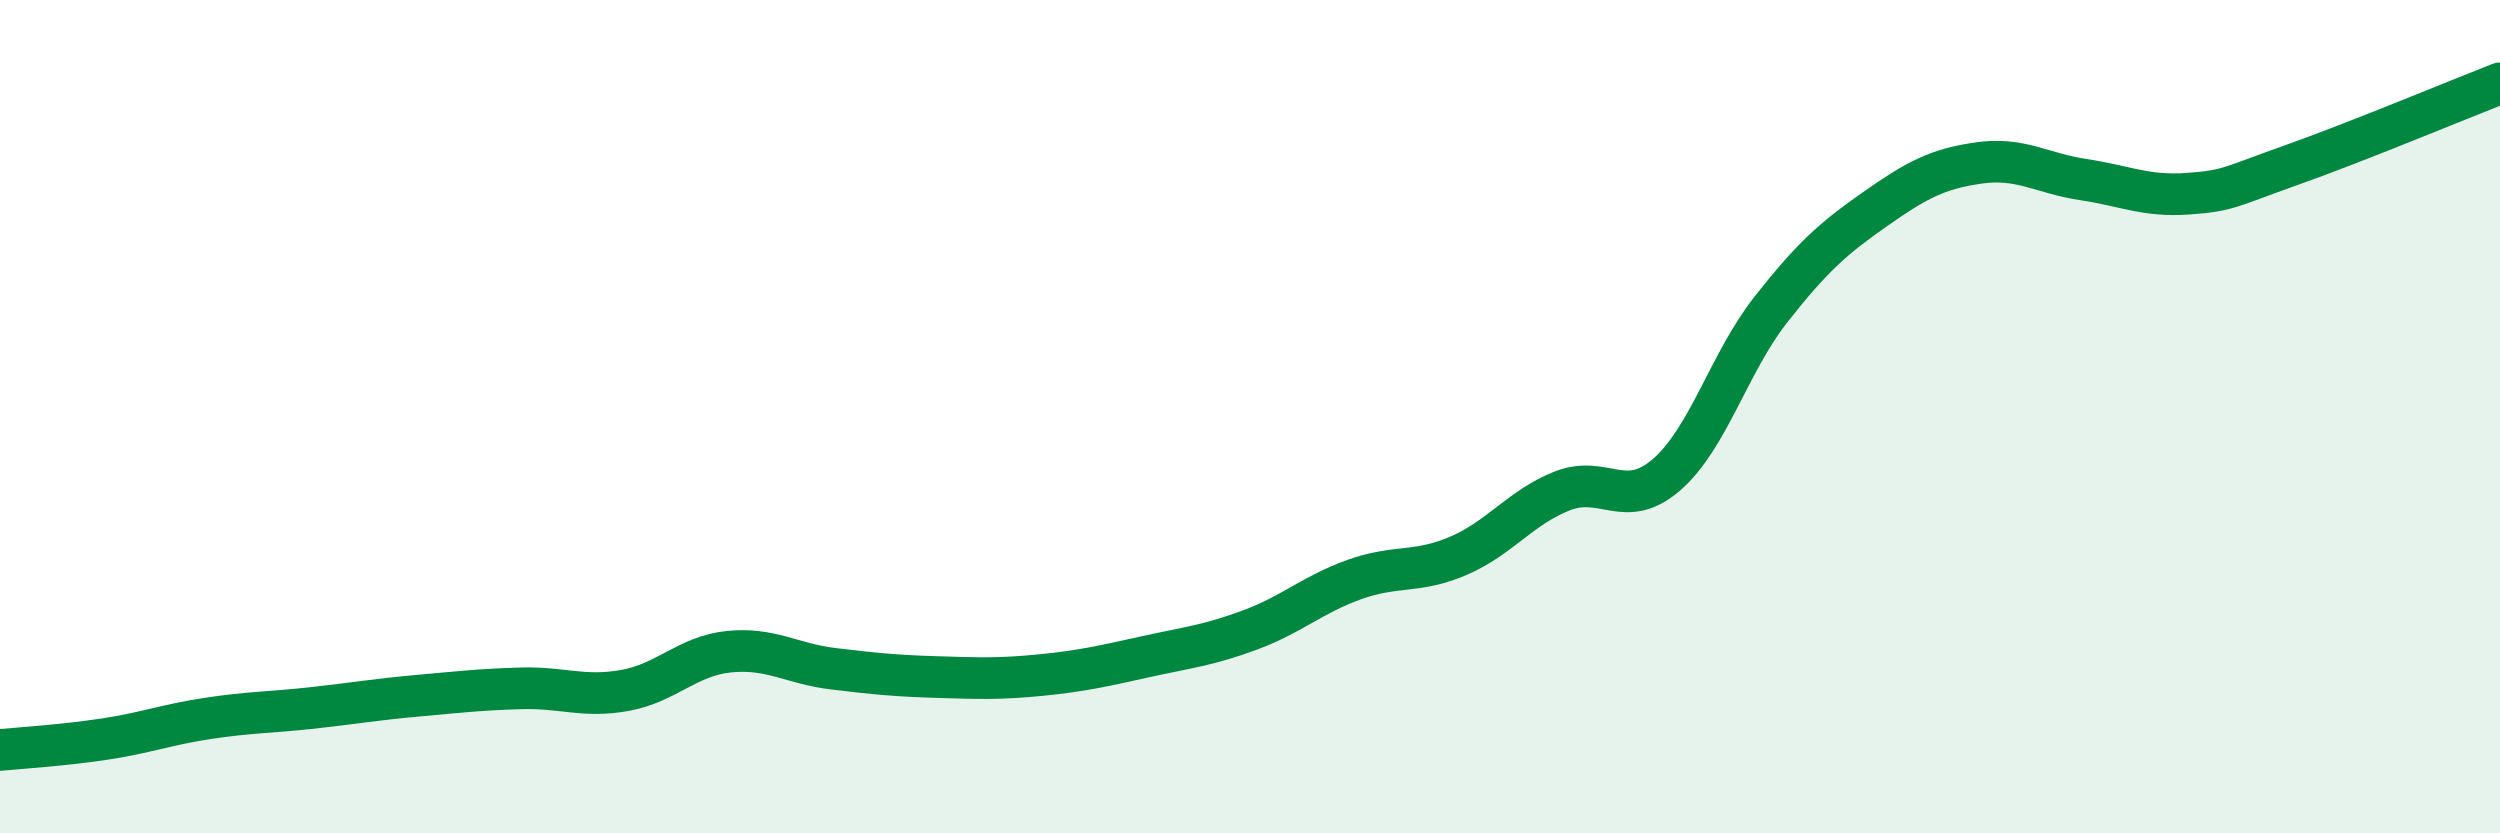
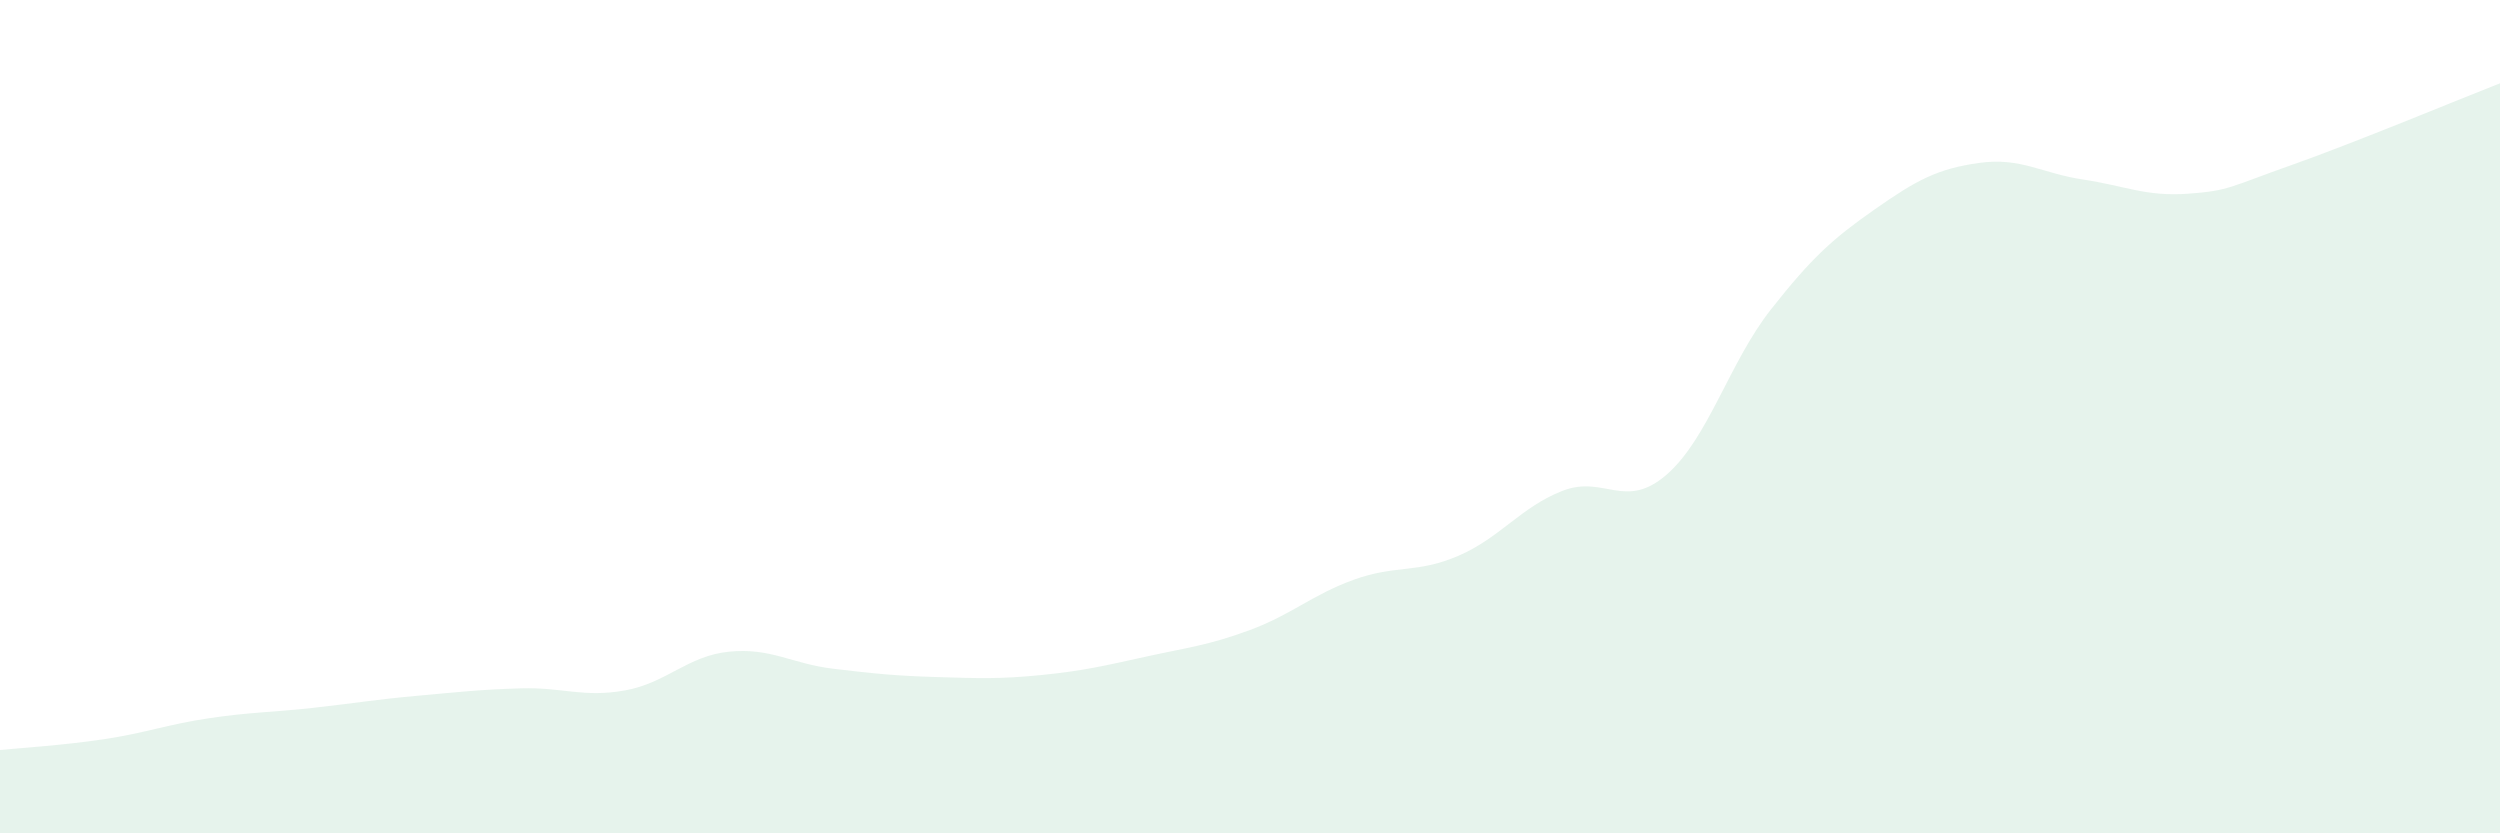
<svg xmlns="http://www.w3.org/2000/svg" width="60" height="20" viewBox="0 0 60 20">
  <path d="M 0,18 C 0.5,17.95 1.5,17.89 2.5,17.74 C 3.5,17.59 4,17.39 5,17.24 C 6,17.09 6.5,17.1 7.5,16.99 C 8.5,16.88 9,16.79 10,16.7 C 11,16.61 11.5,16.55 12.5,16.52 C 13.5,16.49 14,16.75 15,16.57 C 16,16.39 16.5,15.74 17.5,15.64 C 18.5,15.54 19,15.93 20,16.05 C 21,16.17 21.5,16.22 22.5,16.25 C 23.5,16.28 24,16.3 25,16.2 C 26,16.1 26.5,15.98 27.5,15.76 C 28.5,15.54 29,15.49 30,15.12 C 31,14.75 31.5,14.27 32.5,13.91 C 33.5,13.55 34,13.77 35,13.34 C 36,12.91 36.5,12.17 37.5,11.78 C 38.5,11.39 39,12.26 40,11.39 C 41,10.52 41.5,8.7 42.5,7.43 C 43.5,6.16 44,5.72 45,5.02 C 46,4.32 46.5,4.05 47.5,3.91 C 48.5,3.77 49,4.16 50,4.31 C 51,4.46 51.5,4.72 52.5,4.65 C 53.5,4.58 53.5,4.49 55,3.96 C 56.5,3.43 59,2.39 60,2L60 20L0 20Z" fill="#008740" opacity="0.1" stroke-linecap="round" stroke-linejoin="round" />
-   <path d="M 0,18 C 0.5,17.95 1.5,17.89 2.5,17.74 C 3.5,17.59 4,17.39 5,17.24 C 6,17.09 6.5,17.1 7.5,16.99 C 8.5,16.88 9,16.79 10,16.7 C 11,16.61 11.5,16.55 12.5,16.52 C 13.5,16.49 14,16.75 15,16.57 C 16,16.39 16.5,15.74 17.5,15.64 C 18.5,15.54 19,15.93 20,16.05 C 21,16.17 21.5,16.22 22.5,16.25 C 23.5,16.28 24,16.3 25,16.2 C 26,16.1 26.5,15.98 27.5,15.76 C 28.5,15.54 29,15.49 30,15.12 C 31,14.75 31.5,14.27 32.5,13.91 C 33.5,13.55 34,13.77 35,13.34 C 36,12.91 36.5,12.17 37.5,11.78 C 38.5,11.39 39,12.26 40,11.39 C 41,10.52 41.5,8.7 42.5,7.43 C 43.5,6.16 44,5.72 45,5.02 C 46,4.32 46.5,4.05 47.5,3.91 C 48.5,3.77 49,4.16 50,4.31 C 51,4.46 51.5,4.72 52.5,4.65 C 53.5,4.58 53.5,4.49 55,3.96 C 56.5,3.43 59,2.39 60,2" stroke="#008740" stroke-width="1" fill="none" stroke-linecap="round" stroke-linejoin="round" />
</svg>